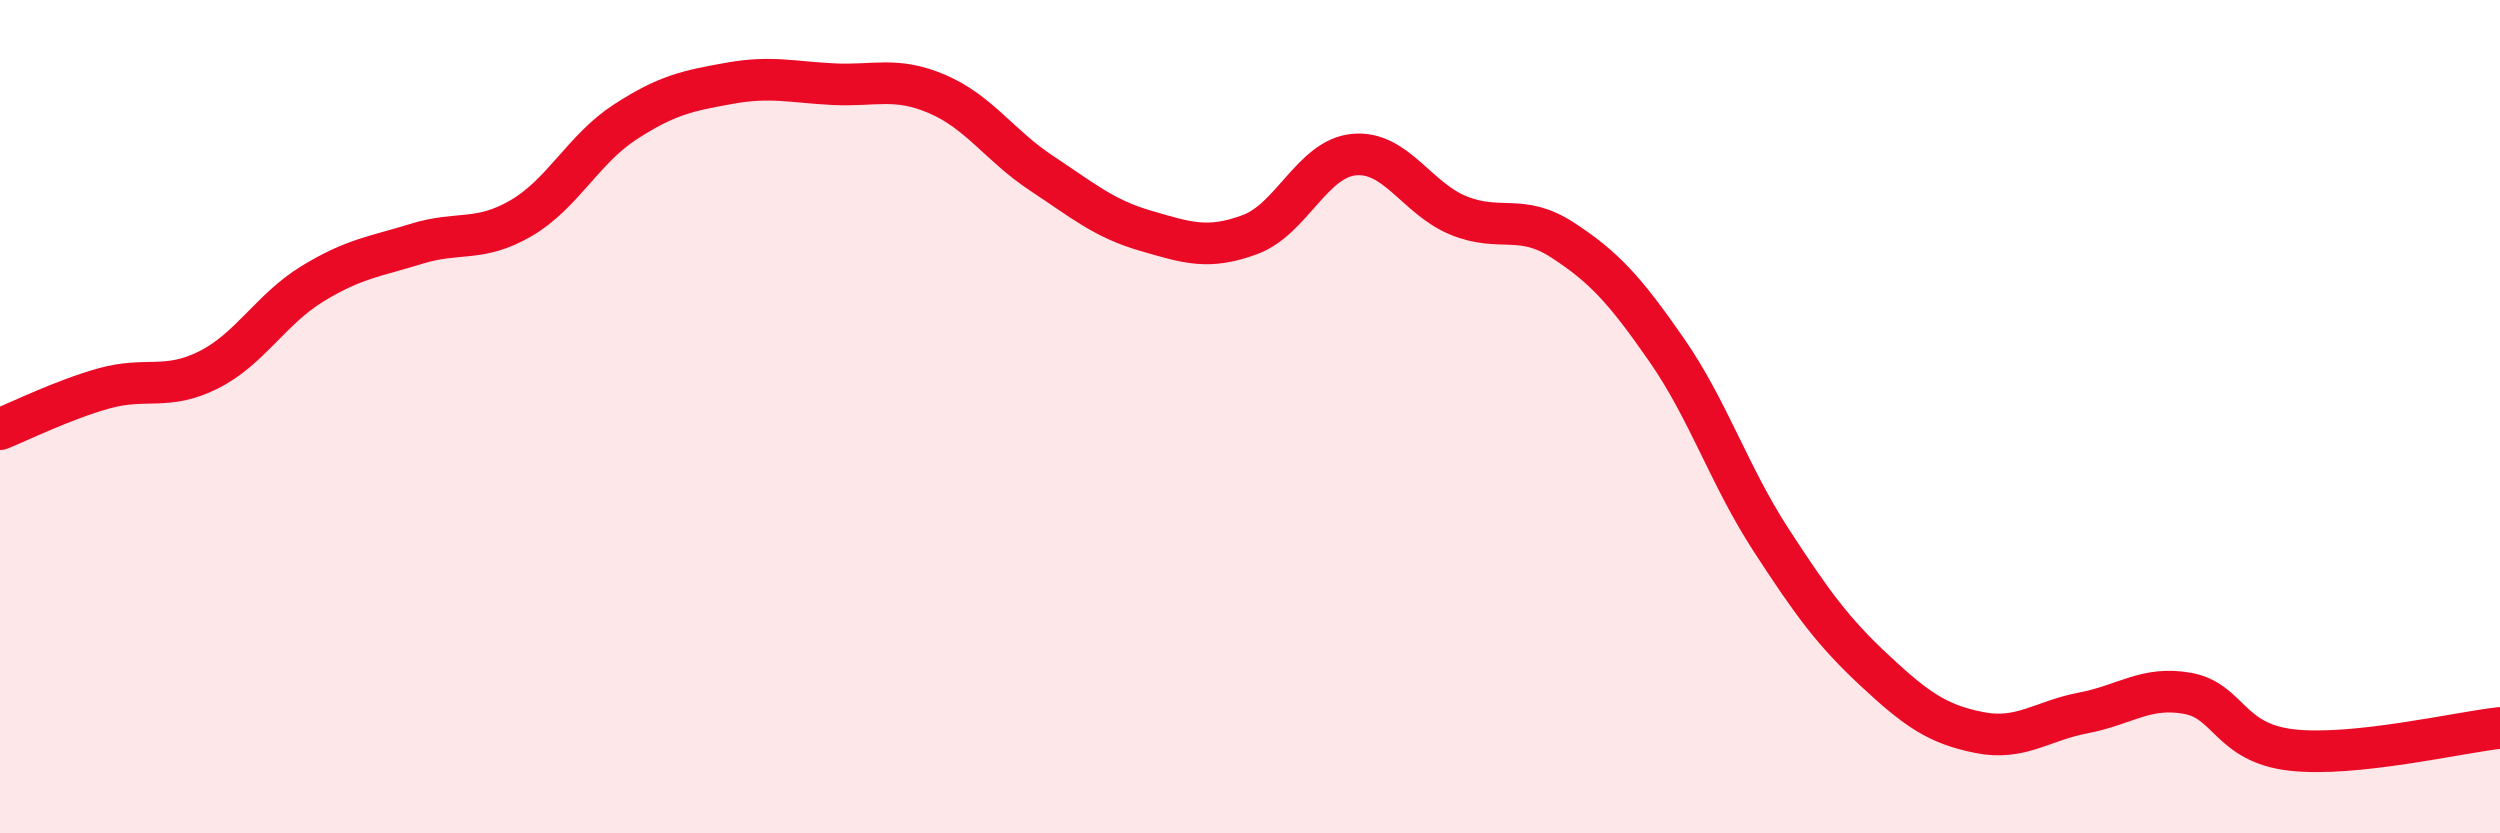
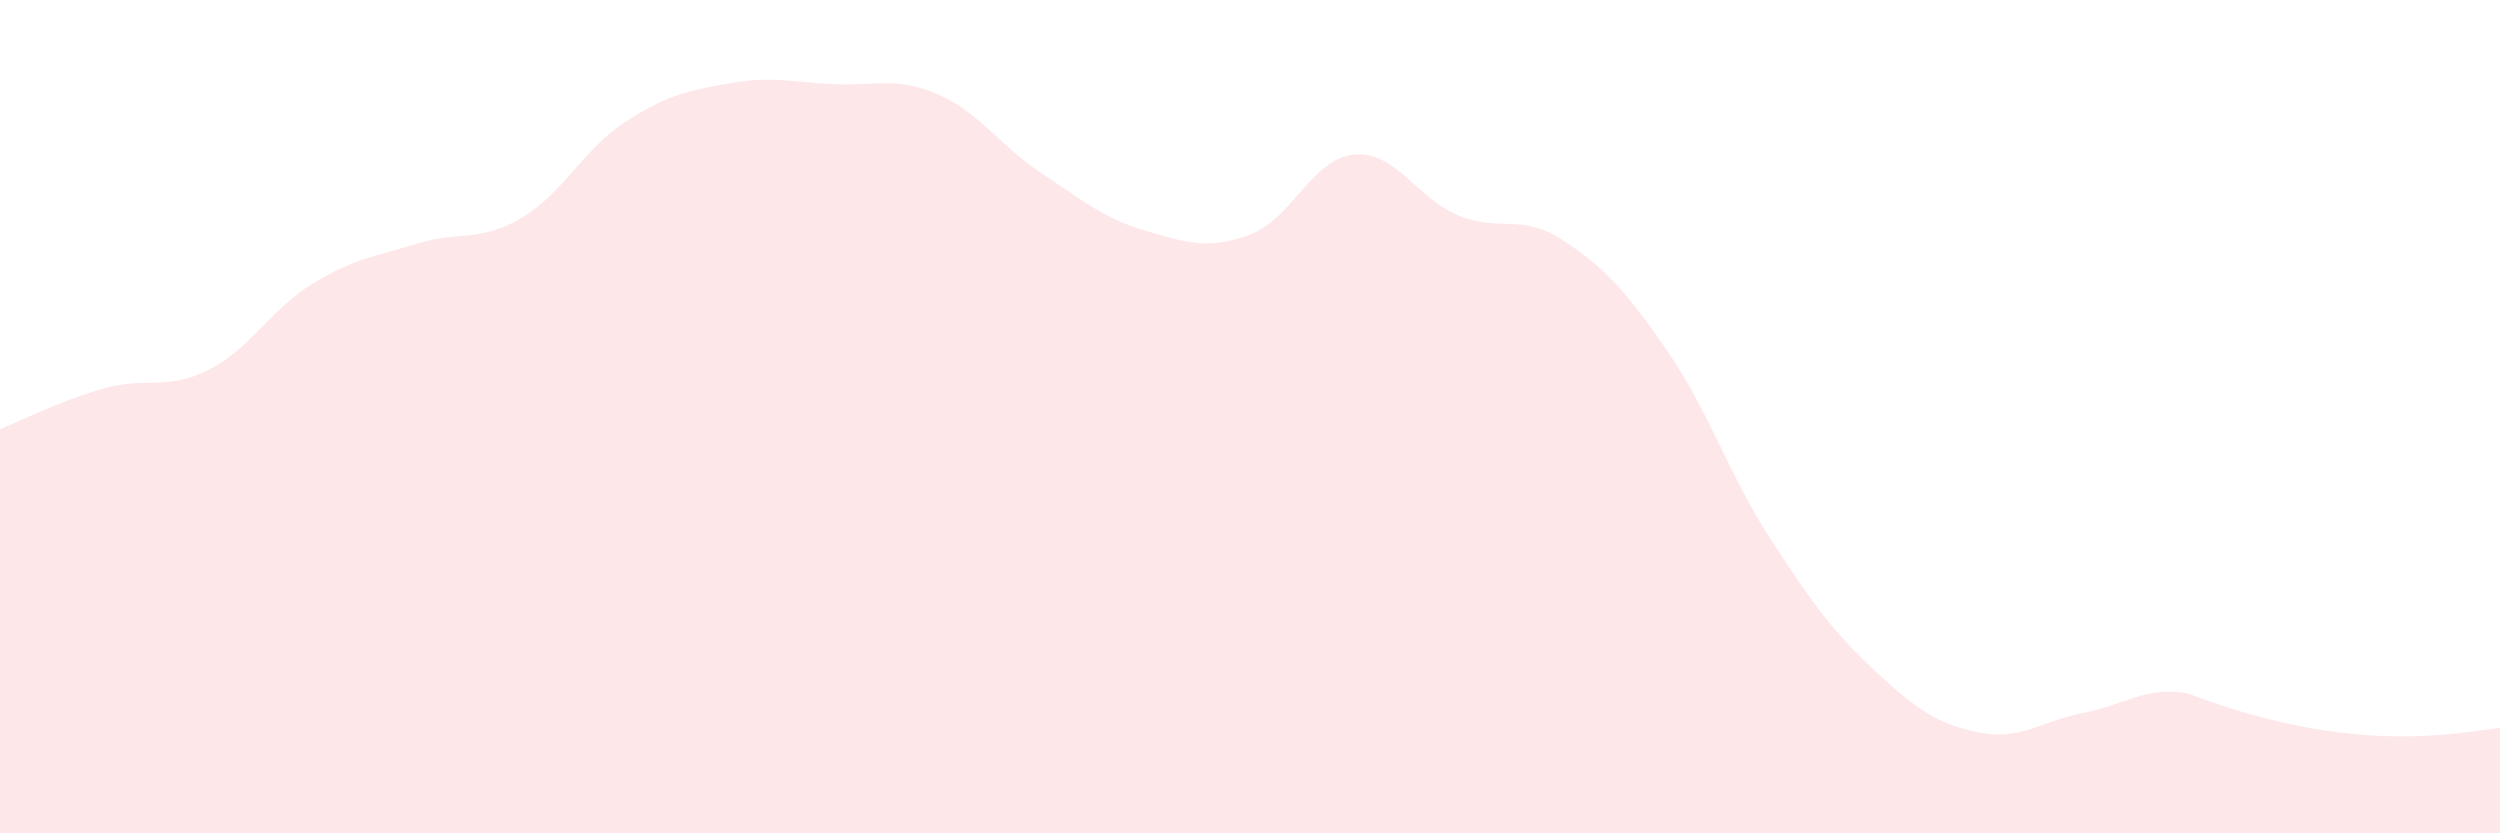
<svg xmlns="http://www.w3.org/2000/svg" width="60" height="20" viewBox="0 0 60 20">
-   <path d="M 0,10.3 C 0.5,10.1 1.5,9.6 2.5,9.32 C 3.5,9.04 4,9.38 5,8.88 C 6,8.38 6.5,7.42 7.5,6.81 C 8.5,6.2 9,6.16 10,5.85 C 11,5.54 11.5,5.82 12.5,5.24 C 13.5,4.66 14,3.58 15,2.93 C 16,2.28 16.5,2.18 17.5,2 C 18.5,1.82 19,1.97 20,2.02 C 21,2.07 21.5,1.83 22.5,2.26 C 23.5,2.69 24,3.5 25,4.16 C 26,4.82 26.5,5.25 27.5,5.54 C 28.5,5.83 29,6 30,5.63 C 31,5.26 31.5,3.8 32.5,3.71 C 33.5,3.62 34,4.76 35,5.17 C 36,5.58 36.5,5.11 37.5,5.76 C 38.5,6.41 39,6.96 40,8.4 C 41,9.84 41.5,11.41 42.5,12.95 C 43.5,14.49 44,15.17 45,16.1 C 46,17.03 46.5,17.38 47.5,17.58 C 48.5,17.78 49,17.3 50,17.11 C 51,16.92 51.5,16.46 52.5,16.64 C 53.5,16.82 53.5,17.83 55,18 C 56.5,18.17 59,17.58 60,17.47L60 20L0 20Z" fill="#EB0A25" opacity="0.1" stroke-linecap="round" stroke-linejoin="round" />
-   <path d="M 0,10.3 C 0.5,10.1 1.5,9.6 2.5,9.32 C 3.5,9.04 4,9.38 5,8.88 C 6,8.38 6.5,7.42 7.5,6.81 C 8.5,6.2 9,6.16 10,5.85 C 11,5.54 11.5,5.82 12.5,5.24 C 13.5,4.66 14,3.58 15,2.93 C 16,2.28 16.5,2.18 17.5,2 C 18.5,1.82 19,1.97 20,2.02 C 21,2.07 21.5,1.83 22.5,2.26 C 23.5,2.69 24,3.5 25,4.16 C 26,4.82 26.5,5.25 27.5,5.54 C 28.5,5.83 29,6 30,5.63 C 31,5.26 31.5,3.8 32.5,3.71 C 33.5,3.62 34,4.76 35,5.17 C 36,5.58 36.5,5.11 37.5,5.76 C 38.5,6.41 39,6.96 40,8.4 C 41,9.84 41.5,11.41 42.5,12.95 C 43.5,14.49 44,15.17 45,16.1 C 46,17.03 46.5,17.38 47.5,17.58 C 48.5,17.78 49,17.3 50,17.11 C 51,16.92 51.5,16.46 52.5,16.64 C 53.5,16.82 53.5,17.83 55,18 C 56.5,18.17 59,17.58 60,17.47" stroke="#EB0A25" stroke-width="1" fill="none" stroke-linecap="round" stroke-linejoin="round" />
+   <path d="M 0,10.3 C 0.5,10.1 1.5,9.6 2.5,9.32 C 3.5,9.04 4,9.38 5,8.88 C 6,8.38 6.5,7.42 7.5,6.81 C 8.5,6.2 9,6.16 10,5.85 C 11,5.54 11.5,5.82 12.5,5.24 C 13.5,4.66 14,3.58 15,2.93 C 16,2.28 16.5,2.18 17.5,2 C 18.5,1.82 19,1.97 20,2.02 C 21,2.07 21.5,1.83 22.5,2.26 C 23.5,2.69 24,3.5 25,4.16 C 26,4.82 26.5,5.25 27.5,5.54 C 28.5,5.83 29,6 30,5.63 C 31,5.26 31.5,3.8 32.5,3.71 C 33.5,3.62 34,4.76 35,5.17 C 36,5.58 36.5,5.11 37.5,5.76 C 38.5,6.41 39,6.96 40,8.4 C 41,9.84 41.5,11.41 42.5,12.95 C 43.5,14.49 44,15.17 45,16.1 C 46,17.03 46.5,17.38 47.5,17.58 C 48.5,17.78 49,17.3 50,17.11 C 51,16.92 51.5,16.46 52.5,16.64 C 56.5,18.17 59,17.58 60,17.47L60 20L0 20Z" fill="#EB0A25" opacity="0.1" stroke-linecap="round" stroke-linejoin="round" />
</svg>